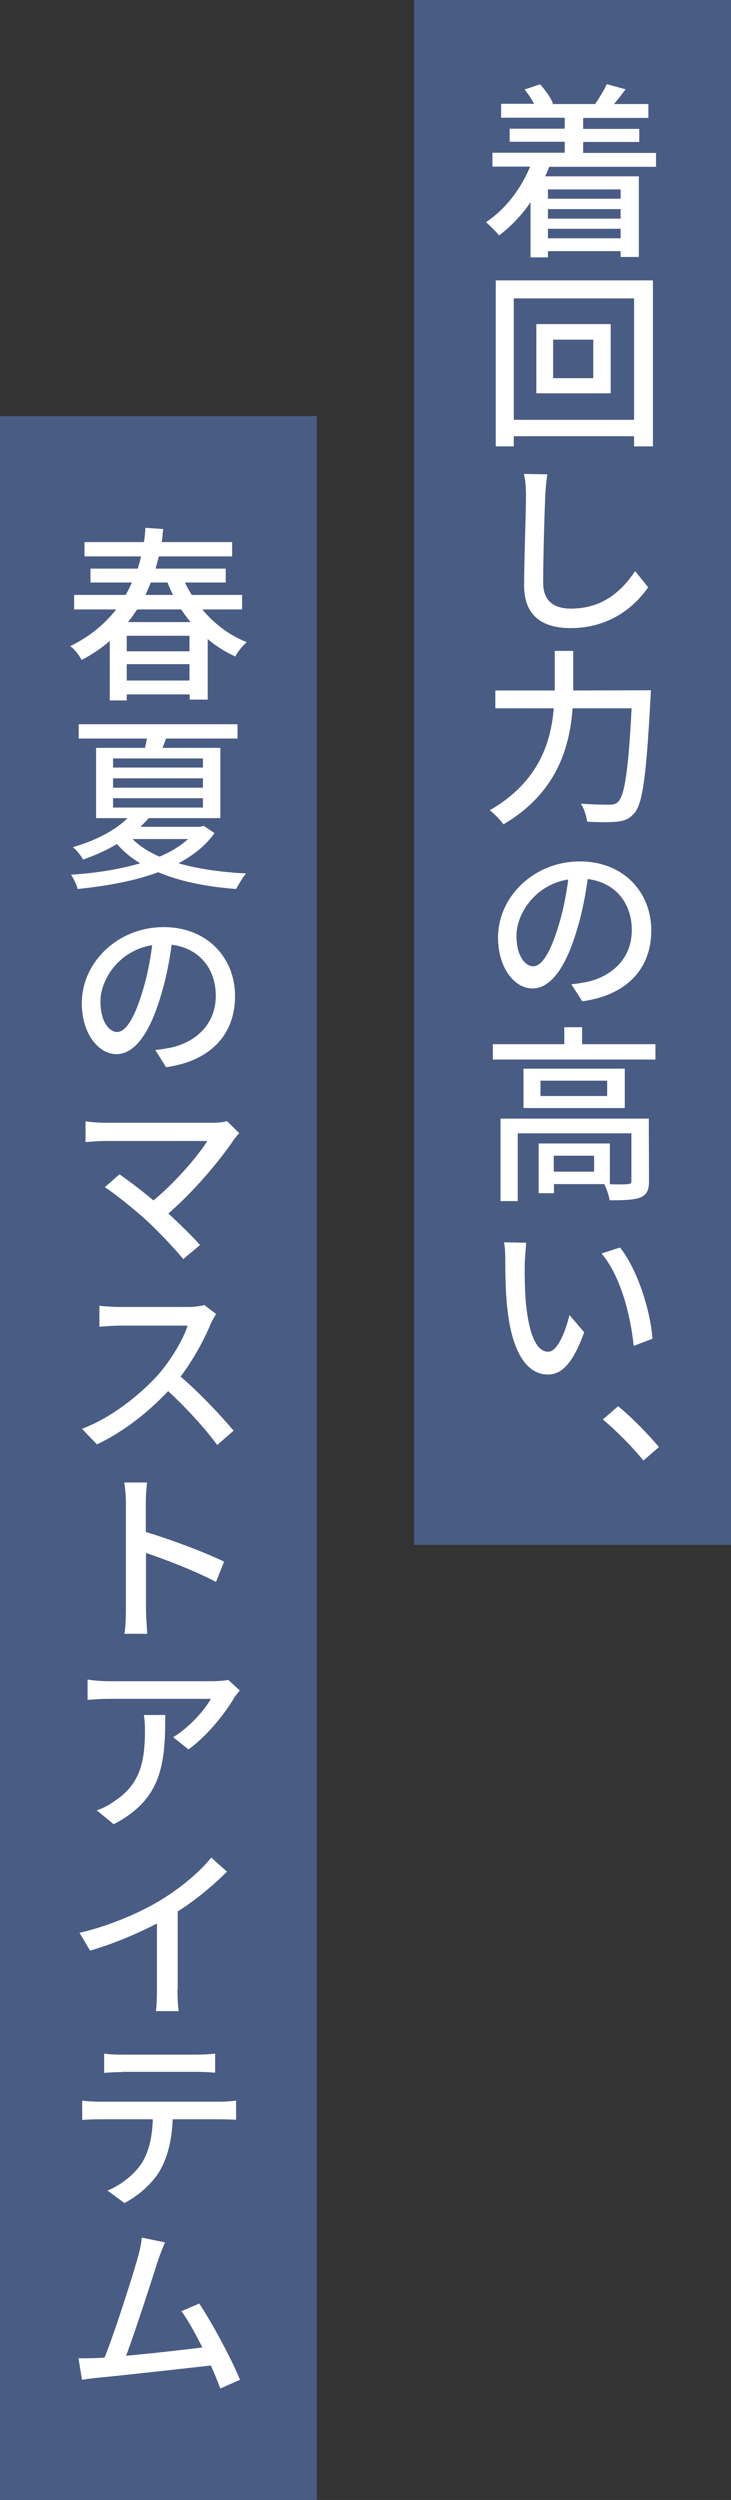
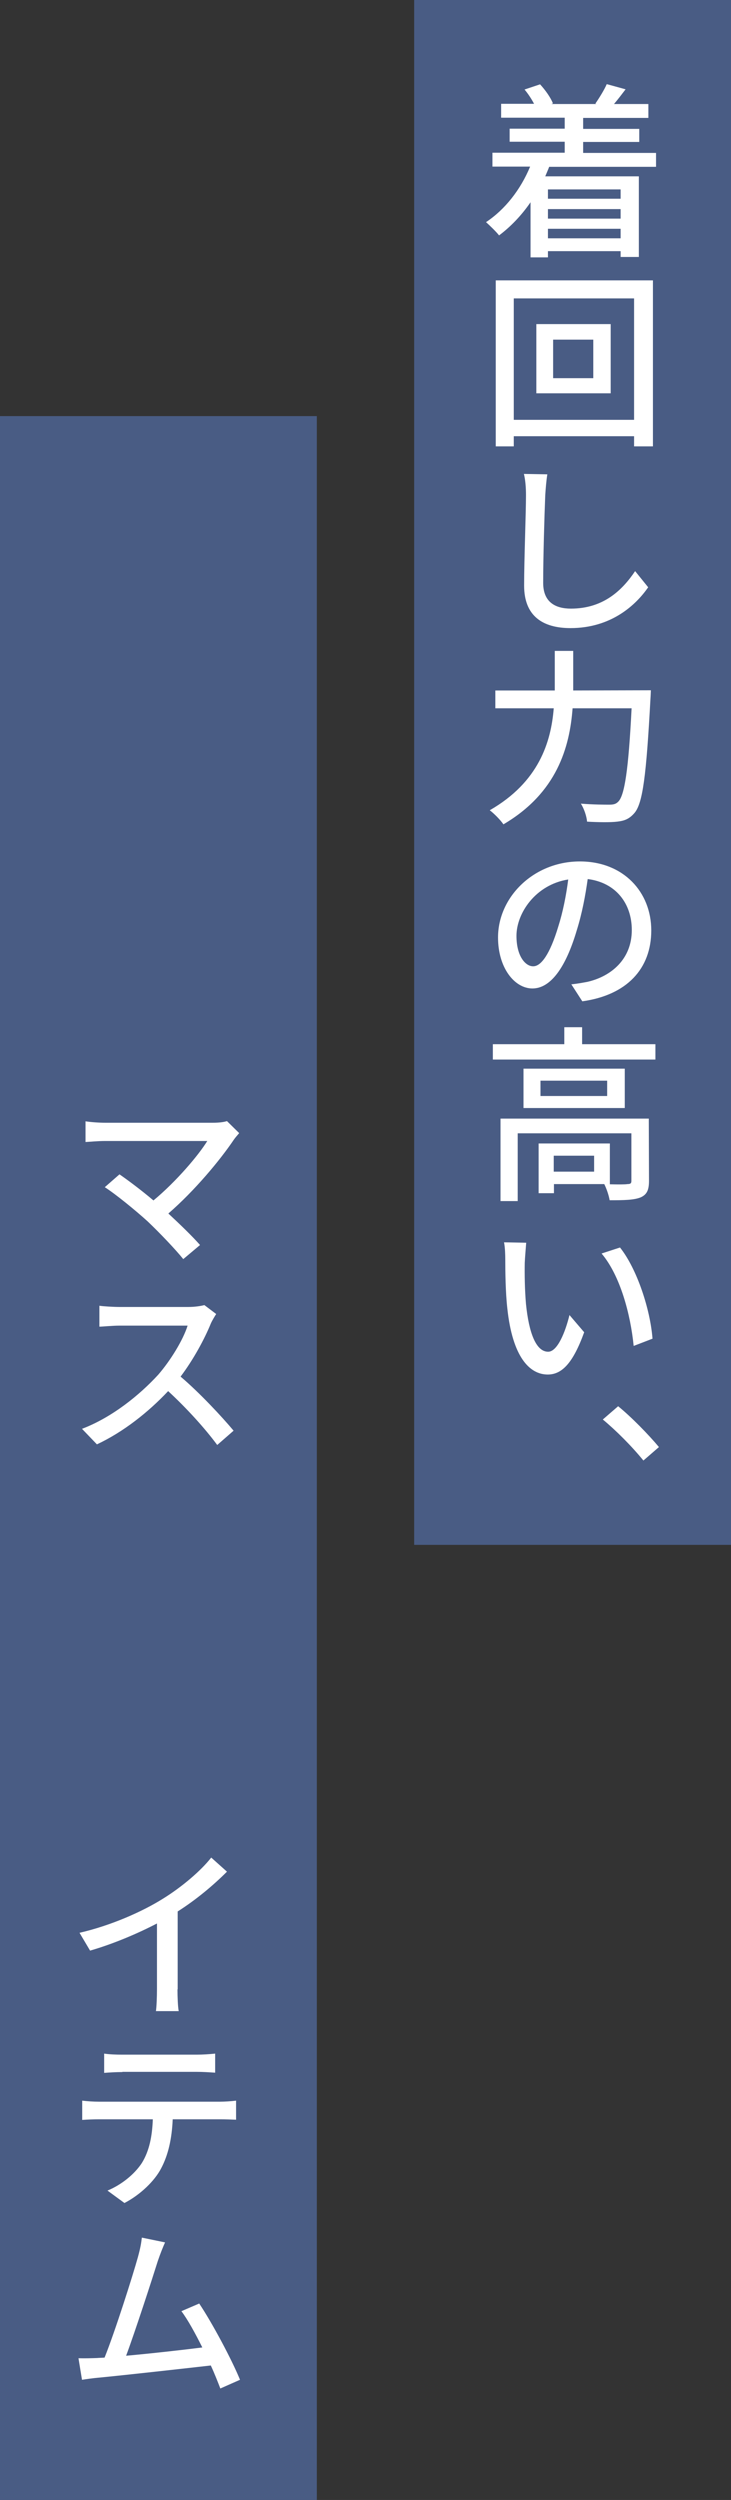
<svg xmlns="http://www.w3.org/2000/svg" version="1.1" id="レイヤー_1" x="0px" y="0px" viewBox="0 0 353 1206.4" style="enable-background:new 0 0 353 1206.4;" xml:space="preserve">
  <rect x="0" y="0" width="353" height="1206.4" fill="#333333" stroke="none" />
  <style type="text/css">
	.st0{fill:#495C84;}
	.st1{fill:#FFFFFF;}
</style>
  <g>
    <rect x="200" class="st0" width="153" height="745.5" />
    <rect y="200.8" class="st0" width="153" height="1005.7" />
    <g>
      <path class="st1" d="M265.2,80.5c-0.6,1.6-1.3,3.1-1.9,4.6h45.2v38.9h-8.8v-2.8h-35.1v3h-8.4V97.6c-4.4,6.4-9.6,11.8-15.2,16    c-1.3-1.7-4.5-4.8-6.3-6.4c9.2-6.1,16.7-15.7,21.3-26.8h-18.2v-6.7h34.9v-5.3h-26.6v-6.3h26.6v-5.3H242v-6.7h15.9    c-1.2-2.3-2.9-4.9-4.6-6.9l7.5-2.5c2.5,2.7,5.2,6.5,6.2,9.2l-0.7,0.3H288l-0.5-0.2c1.8-2.6,4.3-6.6,5.5-9.4l9.1,2.5    c-1.9,2.5-3.9,5.1-5.6,7.1h16.6v6.7h-31.5v5.3h27.1v6.3h-27.1v5.3h35.2v6.7L265.2,80.5L265.2,80.5z M264.6,91.4v4.5h35.1v-4.5    H264.6z M299.7,100.9h-35.1v4.6h35.1V100.9z M299.7,115v-4.6h-35.1v4.6H299.7z" />
      <path class="st1" d="M315.3,135.3v80.1h-9.1v-4.9h-58.1v4.9h-8.7v-80.1H315.3z M306.2,202.6V144h-58.1v58.6L306.2,202.6    L306.2,202.6z M294.9,156.4v33.4h-35.9v-33.4H294.9z M286.5,163.9h-19.4v18.6h19.4V163.9z" />
      <path class="st1" d="M264.3,228.9c-0.5,3.2-0.8,6.9-1,10.1c-0.4,9.7-1,30-1,42.3c0,9.3,5.9,12.4,13.4,12.4    c15.5,0,24.7-8.7,31-18.1l6.3,7.8c-5.8,8.4-17.7,19.7-37.5,19.7c-13.4,0-22.4-5.8-22.4-20.5c0-12.5,0.9-35.1,0.9-43.7    c0-3.7-0.3-7.3-1-10.2L264.3,228.9z" />
      <path class="st1" d="M314.3,333.1c0,0-0.1,3-0.2,4.2c-2,36.9-3.7,50.3-7.7,55c-2.5,2.9-4.8,3.8-8.4,4.2c-3.3,0.4-9.1,0.3-14.5,0    c-0.2-2.5-1.4-6.2-3-8.7c6,0.5,11.6,0.5,13.8,0.5c2,0,3.1-0.3,4.2-1.4c3.1-2.9,5-15.4,6.5-45.1h-28.5c-1.4,18.7-7.5,40.8-33.4,56    c-1.4-2.1-4.6-5.3-6.6-6.8c23.7-13.6,29.6-32.9,30.9-49.2h-28.2v-8.6h28.7v-2.3v-16.8h8.9v16.8v2.3L314.3,333.1L314.3,333.1z" />
      <path class="st1" d="M275.9,475c3.1-0.3,5.6-0.8,7.8-1.2c11.3-2.6,21.4-10.8,21.4-25c0-12.8-7.7-22.9-21.3-24.6    c-1.1,7.9-2.7,16.5-5.3,24.8c-5.3,17.9-12.6,28-21.4,28c-8.6,0-16.6-9.9-16.6-24.6c0-19.6,17.3-36.7,39.5-36.7    c21.1,0,34.5,14.8,34.5,33.3s-11.8,31.2-33.3,34.2L275.9,475z M269.6,447.1c2.2-6.9,3.8-14.9,4.8-22.7c-15.8,2.5-25,16.3-25,27.2    c0,10.1,4.5,14.7,8,14.7C261.2,466.4,265.5,460.7,269.6,447.1z" />
      <path class="st1" d="M316.5,503.9v7.4H238v-7.4h34.5v-8.2h8.6v8.2H316.5z M313.4,569.8c0,4.3-0.9,6.6-4,8c-3.2,1.3-7.9,1.4-15,1.4    c-0.4-2.4-1.5-5.6-2.6-7.8h-24.3v4.4h-7.4v-24h34.4v19.7c4,0.1,7.5,0.1,8.5-0.1c1.5,0,1.9-0.4,1.9-1.5v-23H250v32.7h-8.3v-39.8    h71.6L313.4,569.8L313.4,569.8z M301.7,515.7v19h-48.9v-19H301.7z M293.2,521.5H261v7.4h32.2V521.5z M286.9,557.7h-19.5v7.7h19.5    V557.7z" />
      <path class="st1" d="M253.4,609.4c-0.1,5.5,0,13,0.6,19.9c1.4,13.8,4.8,23,10.7,23c4.5,0,8.3-9.5,10.3-17.7l7.1,8.3    c-5.5,15.2-10.9,20.4-17.6,20.4c-8.8,0-17-8.5-19.5-31.8c-0.9-7.8-1-18.3-1-23.6c0-2.3-0.1-5.9-0.6-8.4l10.7,0.2    C253.9,602.5,253.5,606.9,253.4,609.4z M315.1,646l-9.1,3.5c-1.5-15.2-6.5-34-15.5-44.6l8.9-2.9C307.6,612.3,314,631.8,315.1,646z    " />
      <path class="st1" d="M310.7,704.8c-5.6-6.9-13.3-14.6-19.6-19.8l7.4-6.4c6.4,5.2,14.6,13.6,19.7,19.7L310.7,704.8z" />
    </g>
    <g>
-       <path class="st1" d="M97.7,294.1c5.7,6.9,13.1,12.5,21.5,15.8c-1.9,1.5-4.5,4.7-5.6,6.9c-4.8-2.2-9.3-5-13.3-8.4v29.2h-8.7v-2.5    H61.2v2.9H53v-28.7c-4,3.5-8.5,6.5-13.6,9.2c-1-2.2-3.6-5.4-5.5-6.7c9.5-4.6,16.7-10.7,22.2-17.7H35.8v-7h24.9c1.1-2,2.1-4,3-6    H43.7v-6.7h22.8c0.6-1.9,1.2-3.9,1.6-5.9H40.8v-6.9h28.7c0.4-2.3,0.6-4.6,0.7-6.9l8.6,0.6c-0.2,2.1-0.4,4.2-0.7,6.3h34v6.9H76.7    c-0.5,2-1,3.9-1.6,5.9h33.9v6.7H89.3c1,2.1,2.1,4.1,3.3,6h24.3v7L97.7,294.1L97.7,294.1z M91.5,306.8H61.2v7.5h30.3V306.8z     M91.5,328.4v-7.9H61.2v7.9H91.5z M66.2,294.1c-1.4,2.1-2.8,4.1-4.4,6.1h30.2c-1.6-1.9-3.1-4-4.5-6.1H66.2z M72.8,281.1    c-0.8,2-1.6,4-2.6,6h13.4c-1-1.9-1.9-3.9-2.7-6H72.8z" />
-       <path class="st1" d="M103.6,402c-4.2,6-10.3,10.8-17.4,14.6c9.5,2.7,20.5,4.3,32.6,4.9c-1.6,1.9-3.6,5.4-4.8,7.5    c-14.3-1.1-27-3.6-37.6-8.1c-11.8,4.4-25.5,6.7-38.9,8.1c-0.5-2.1-2-5.1-3.2-6.9c11.4-0.7,23.1-2.5,33.4-5.5    c-4.3-2.6-8-5.6-11.2-9.3c-4.7,2.8-10.1,5.3-16.4,7.5c-1-2-3.3-4.7-4.9-6c12.1-3.5,21-8.6,26.4-14H46.4v-33.9H70    c0.4-1.5,0.6-3,1-4.5H38v-6.9h76.7v6.9H80.2c-0.6,1.6-1.2,3.1-1.7,4.5h27.9v33.9H71.8c-1.3,1.5-2.6,2.8-4,4.2h28.9l1.6-0.5    L103.6,402z M54.6,370.4H98V366H54.6V370.4z M54.6,380.1H98v-4.5H54.6V380.1z M54.6,389.7H98v-4.5H54.6V389.7z M64,404.9    c3.4,3.4,7.8,6.2,13,8.5c5.5-2.3,10.2-5.2,13.8-8.5H64z" />
-       <path class="st1" d="M75,506.7c3.1-0.3,5.6-0.8,7.8-1.2c11.3-2.6,21.4-10.8,21.4-25c0-12.8-7.7-22.9-21.3-24.6    c-1.1,7.9-2.7,16.5-5.3,24.8c-5.3,17.9-12.6,28-21.4,28c-8.6,0-16.7-9.9-16.7-24.6c0-19.6,17.3-36.7,39.5-36.7    c21.1,0,34.5,14.8,34.5,33.3S101.7,512,80.2,515L75,506.7z M68.7,478.8c2.2-6.9,3.8-14.9,4.8-22.7c-15.8,2.5-25,16.3-25,27.2    c0,10.1,4.5,14.7,8,14.7C60.3,498.1,64.6,492.4,68.7,478.8z" />
      <path class="st1" d="M115.5,546.8c-1,1.2-2,2.3-2.6,3.2c-6.6,9.8-18.8,24.5-31.6,35.6c5.5,5.1,11.6,11,15.3,15.2l-8.1,6.8    c-3.6-4.5-11.3-12.6-17.2-18.2c-5.6-5.1-15.5-13.2-20.7-16.5l7.1-6.2c3.5,2.4,10.4,7.5,16.4,12.6c11.2-9.3,21.9-22,26-28.7H50.9    c-3.6,0-7.8,0.4-9.6,0.5v-10c2.4,0.4,6.5,0.7,9.6,0.7h51.9c2.9,0,5.3-0.3,6.8-0.8L115.5,546.8z" />
      <path class="st1" d="M104.4,634.1c-0.6,0.9-2,3.2-2.6,4.6c-3,7.4-8.4,17.4-14.6,25.6c9.1,7.7,20,19.4,25.6,26.1l-7.9,6.9    c-5.9-8-14.8-17.8-23.7-26c-9.6,10.2-21.6,19.7-34.4,25.7l-7.2-7.5c14.5-5.5,27.8-16.3,36.8-26.1c5.9-6.8,12-16.7,14.2-23.7H57.7    c-3.4,0-8.3,0.5-9.7,0.5v-10.1c1.7,0.3,7,0.6,9.7,0.6h33.2c3.4,0,6.2-0.5,7.8-0.9L104.4,634.1z" />
-       <path class="st1" d="M104.3,763.4c-9.5-5.1-24-10.7-33.8-14V777c0,2.7,0.4,8.2,0.6,11.4H60.1c0.5-3.1,0.7-7.9,0.7-11.4v-51.7    c0-2.8-0.3-7-0.8-9.9h11c-0.3,2.9-0.6,6.8-0.6,9.9v14c11.9,3.5,28.8,9.9,37.8,14.3L104.3,763.4z" />
-       <path class="st1" d="M115.8,815.8c-0.8,1-2.3,2.6-2.9,3.8c-3.8,6.5-12.4,17.8-21.9,24.6l-7.4-5.9c7.7-4.5,15.6-13.5,18.2-18.5h-49    c-3.5,0-6.6,0.2-10.5,0.5v-9.8c3.3,0.5,7,0.8,10.5,0.8h50c2.1,0,6-0.3,7.5-0.6L115.8,815.8z M79.8,827.6    c0,23.4-1.5,40.6-24.9,52.7l-8.2-6.7c2.6-0.8,5.8-2.4,8.5-4.4c12.8-8.3,14.8-19.6,14.8-34.4c0-2.4-0.1-4.5-0.5-7.2H79.8z" />
      <path class="st1" d="M85.7,960c0,3.6,0.2,8.5,0.6,10.5h-11c0.3-1.9,0.5-6.8,0.5-10.5v-31.8c-9.4,4.9-21.2,9.9-32.3,13.1l-5.1-8.6    c15.2-3.5,30.3-10.2,40.2-16.4c9.1-5.6,18.4-13.5,23.4-19.9l7.6,6.8c-6.5,6.5-14.8,13.5-23.8,19.2V960z" />
      <path class="st1" d="M106.4,1014.2c1.9,0,5.3-0.2,7.6-0.5v9.2c-2.1-0.1-5.2-0.2-7.6-0.2h-23c-0.4,9.5-2.2,17.3-5.6,23.7    c-3.1,6-10,12.7-17.7,16.7l-8.2-6c6.6-2.7,13-7.8,16.6-13.3c3.7-6,5-13.1,5.3-21.1H47.8c-2.6,0-5.5,0.1-8.1,0.3v-9.3    c2.5,0.3,5.4,0.5,8.1,0.5L106.4,1014.2L106.4,1014.2z M59.1,999.9c-3.1,0-6.4,0.2-8.8,0.4V991c2.7,0.4,5.7,0.5,8.7,0.5h36    c2.8,0,6.1-0.2,8.9-0.5v9.2c-2.8-0.2-6.1-0.4-8.9-0.4H59.1z" />
      <path class="st1" d="M106.4,1152.6c-1.2-3.1-2.7-7-4.6-11.1c-14.1,1.6-42.8,4.8-54.4,5.9c-2.3,0.2-5.2,0.6-7.8,1l-1.7-10.4    c2.8,0.1,6.3,0,9-0.1c1.1-0.1,2.3-0.1,3.6-0.2c5.1-12.7,13.6-39.5,16.1-48.5c1.2-4.4,1.6-6.7,1.9-9.4l11.2,2.3    c-1.1,2.5-2.2,5.2-3.5,9c-2.7,8.6-10.9,33.9-15.3,45.7c12.2-1.1,27.3-2.8,36.8-4c-3.4-6.8-7-13.4-10.1-17.5l8.6-3.7    c6.3,9.4,15.8,27.2,19.7,36.8L106.4,1152.6z" />
    </g>
  </g>
</svg>